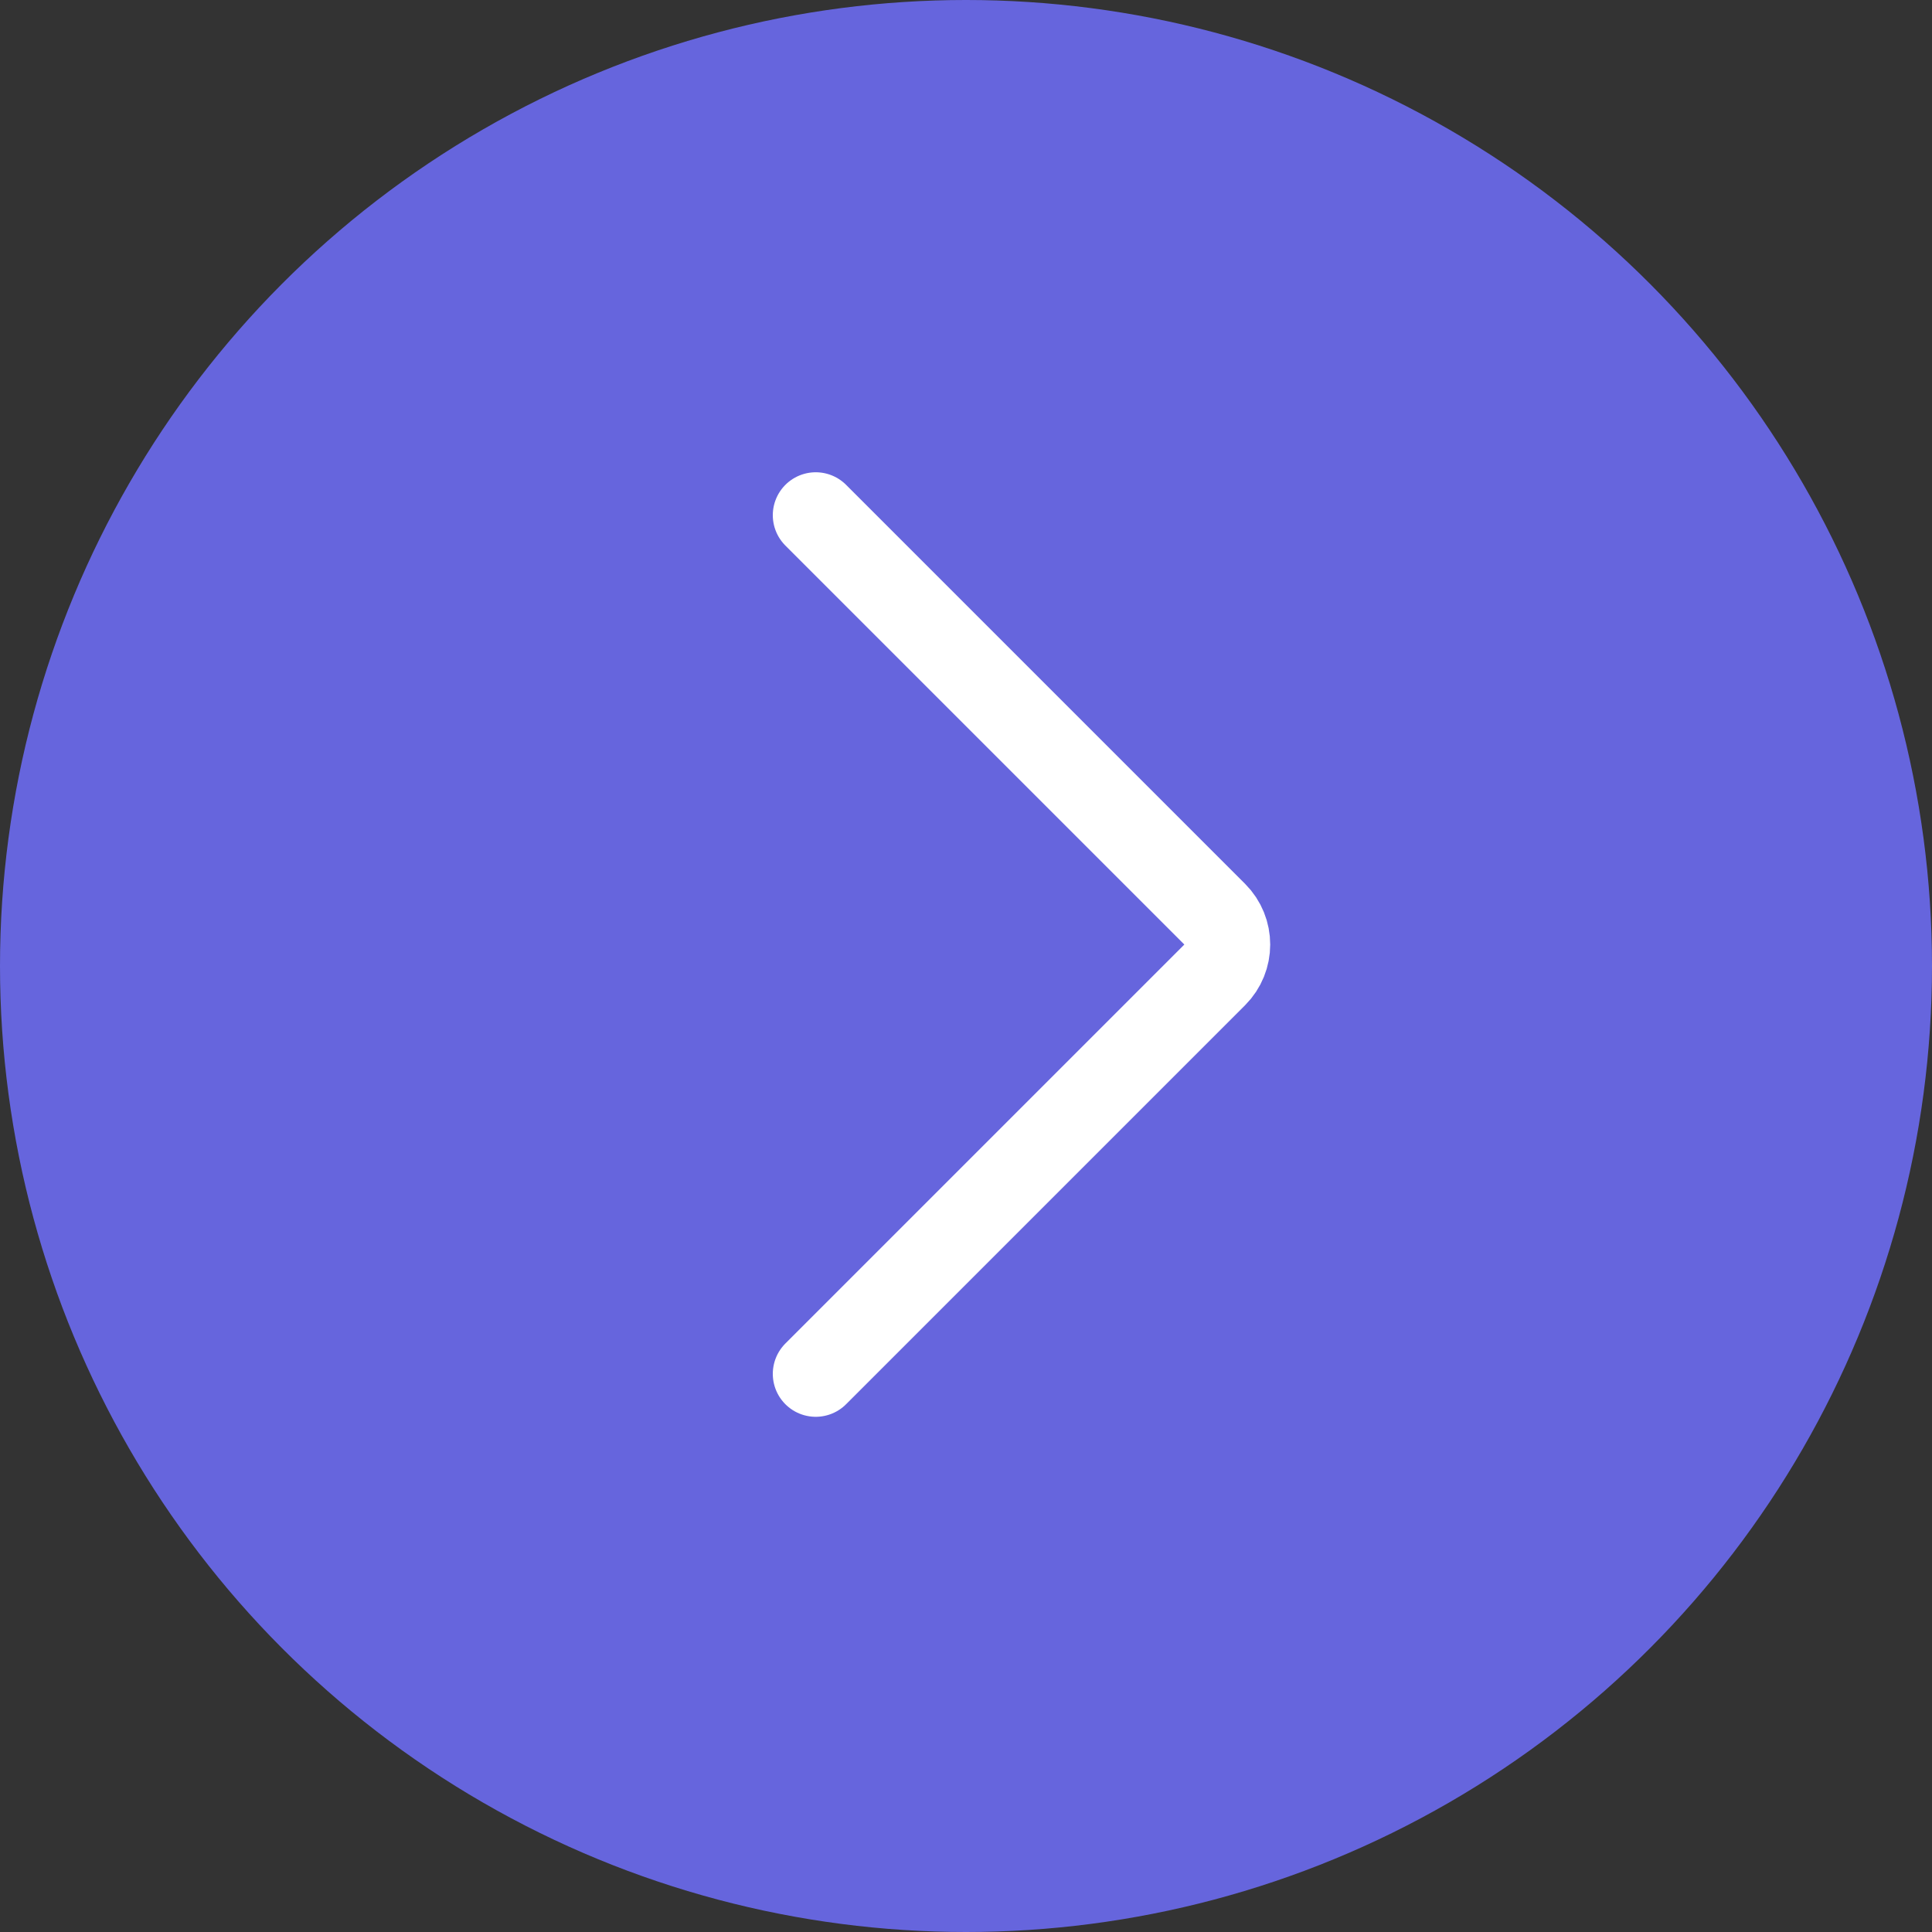
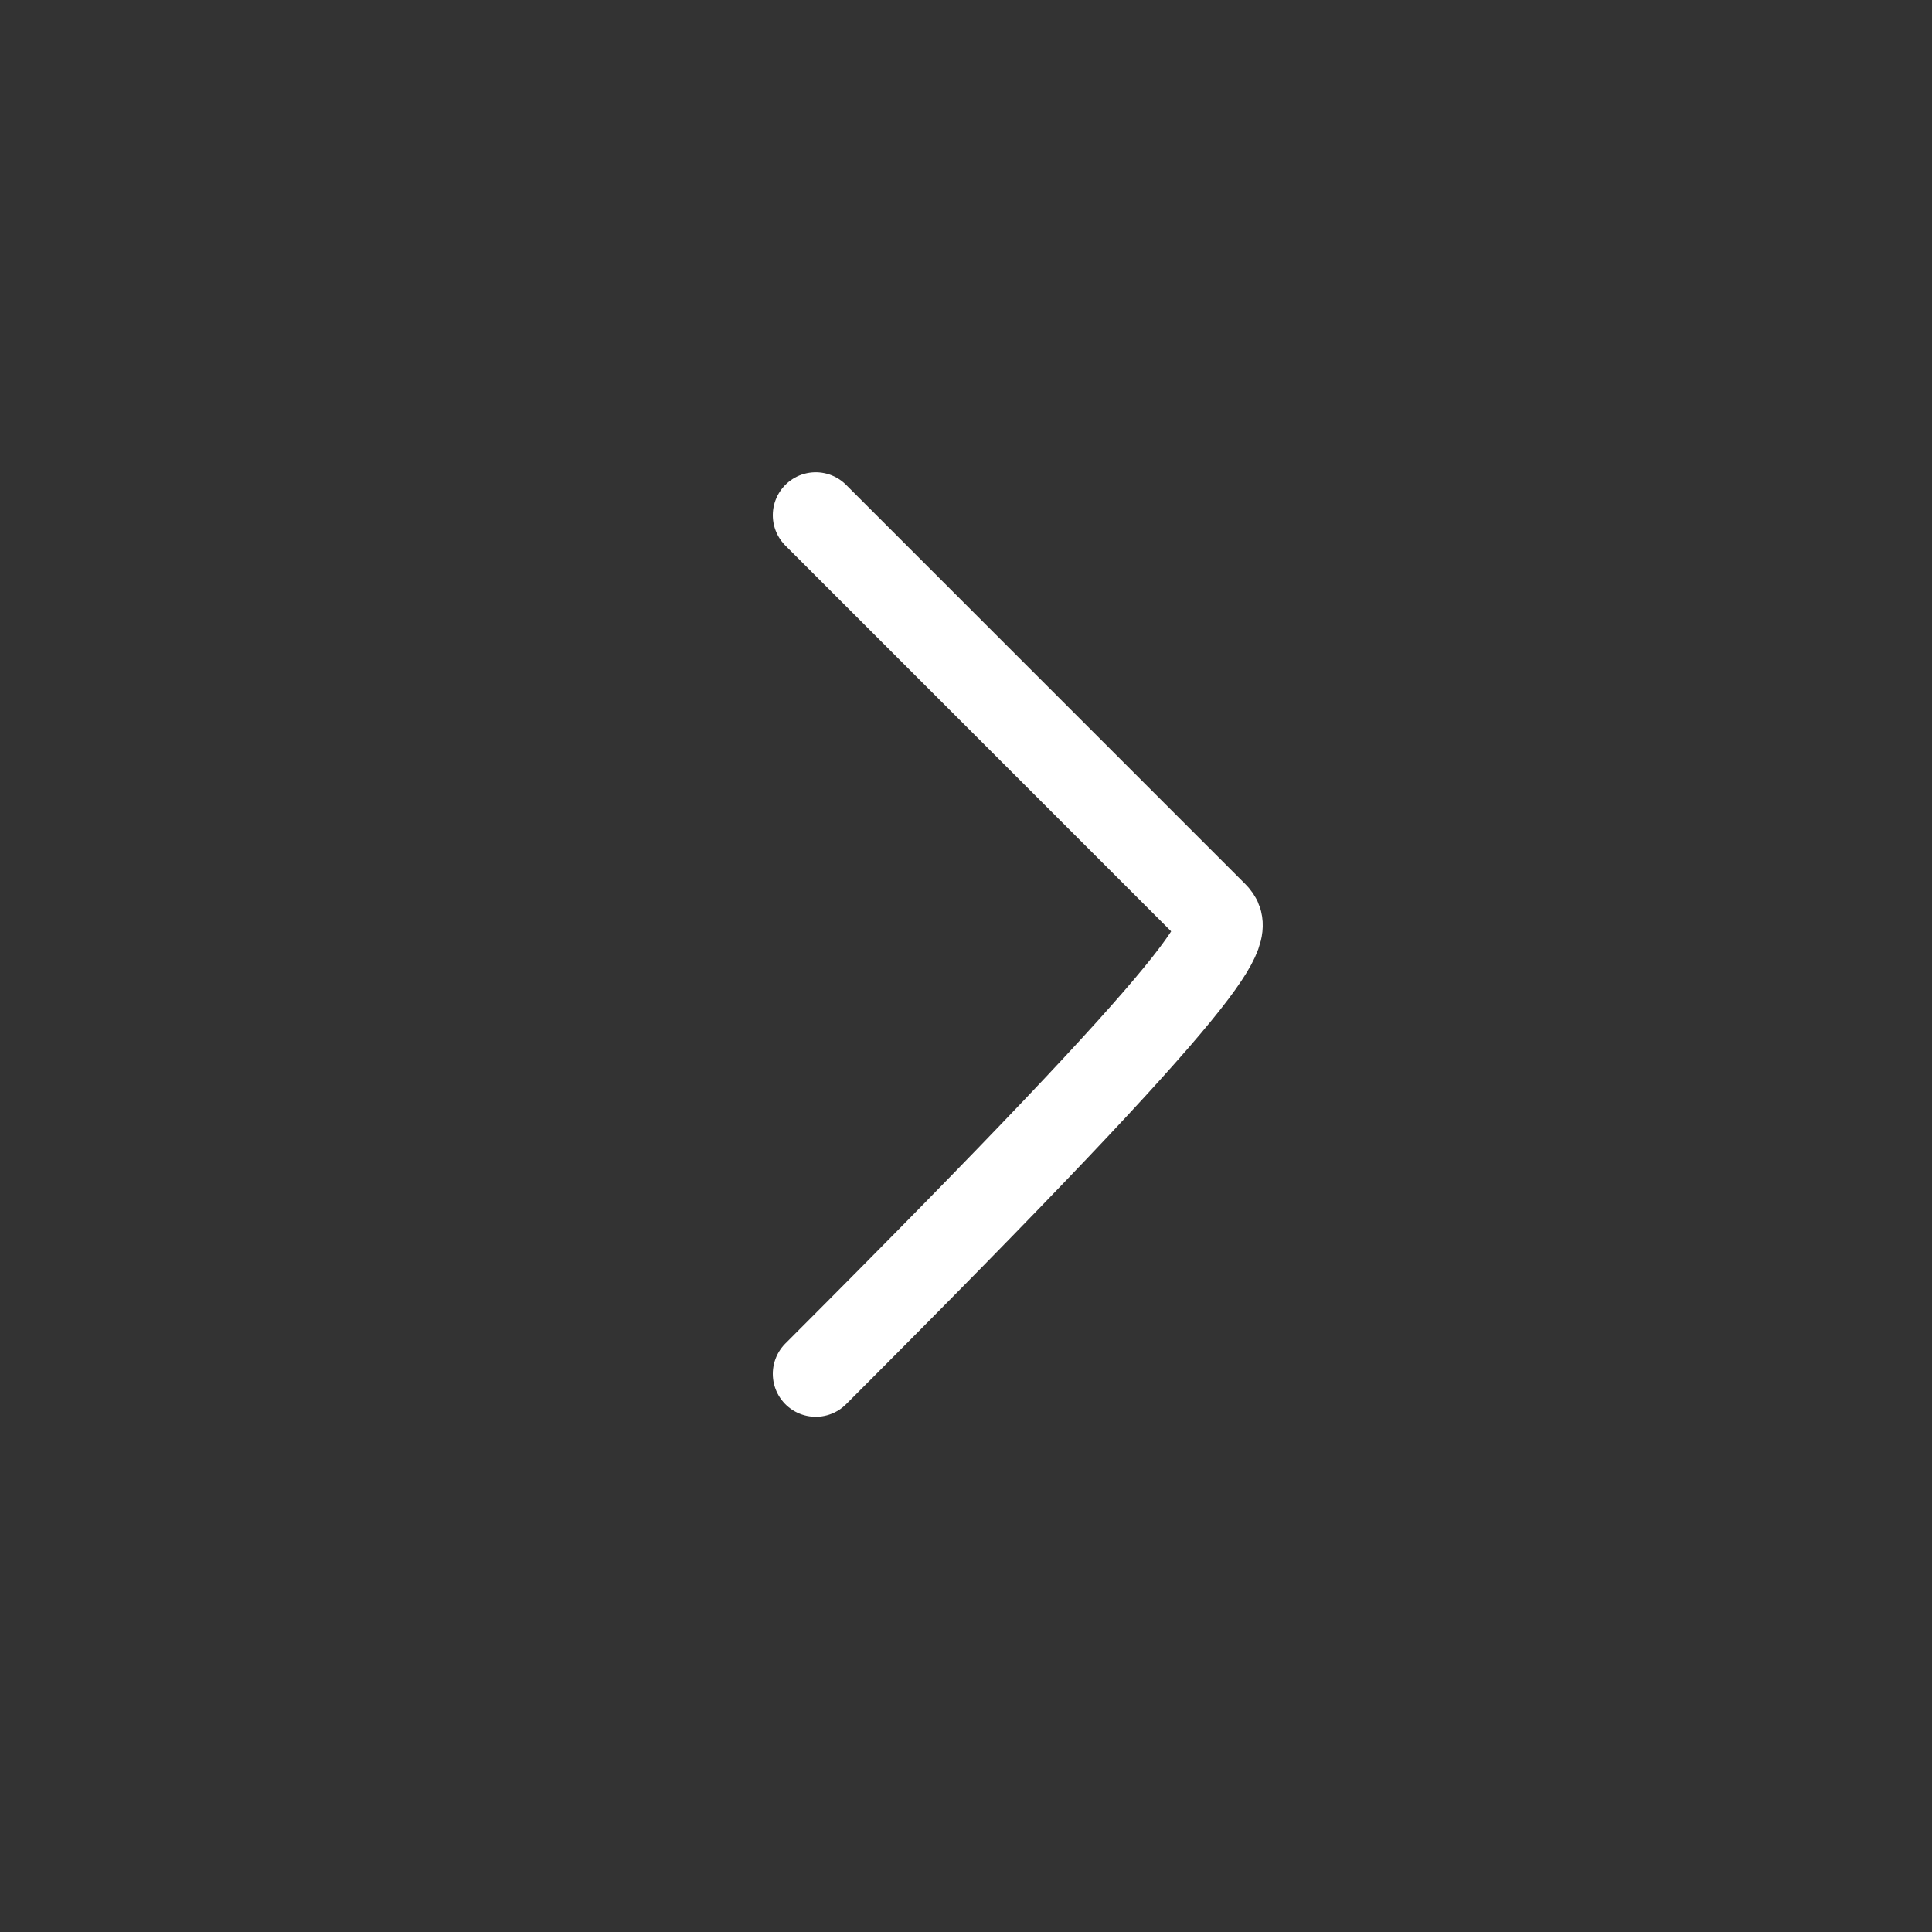
<svg xmlns="http://www.w3.org/2000/svg" viewBox="0 0 45 45" fill="none">
  <rect x="0" y="0" width="45" height="45" fill="#333333" stroke="none" />
-   <circle cx="22.5" cy="22.5" r="22.5" fill="#6665DD" />
-   <path d="M19 32L28.293 22.707C28.683 22.317 28.683 21.683 28.293 21.293L19 12" stroke="white" stroke-width="2" stroke-linecap="round" />
+   <path d="M19 32C28.683 22.317 28.683 21.683 28.293 21.293L19 12" stroke="white" stroke-width="2" stroke-linecap="round" />
</svg>